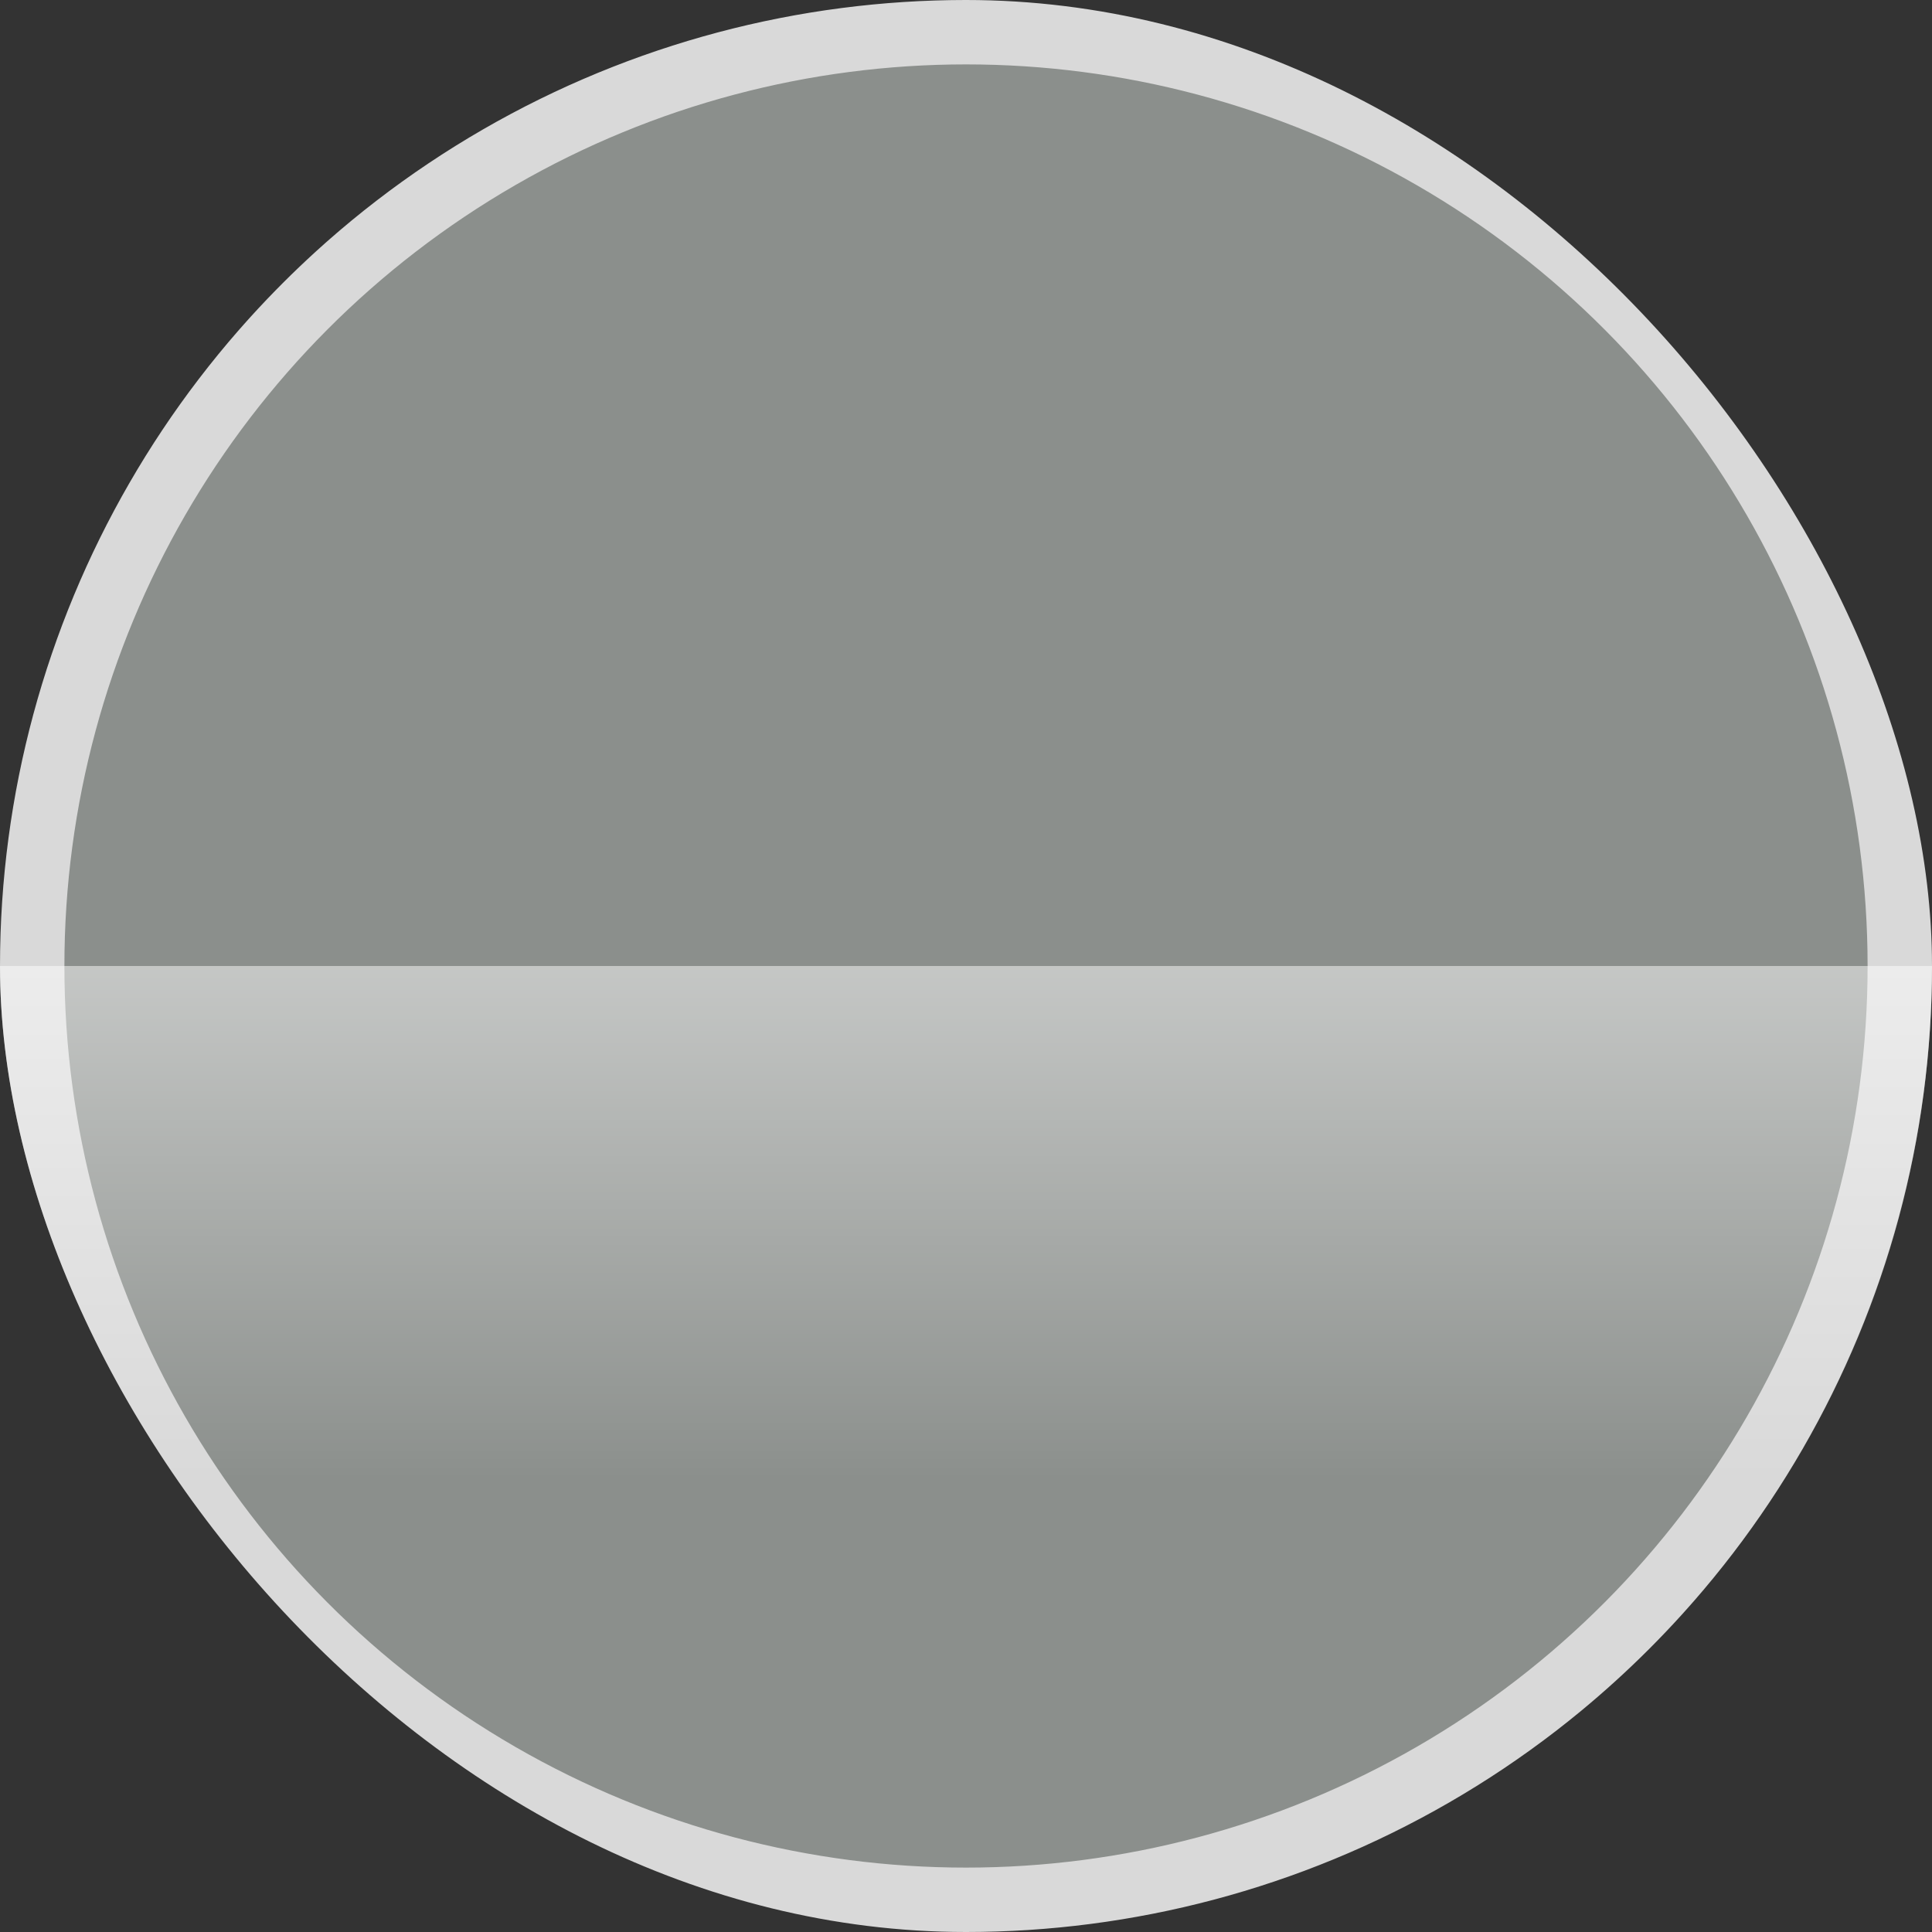
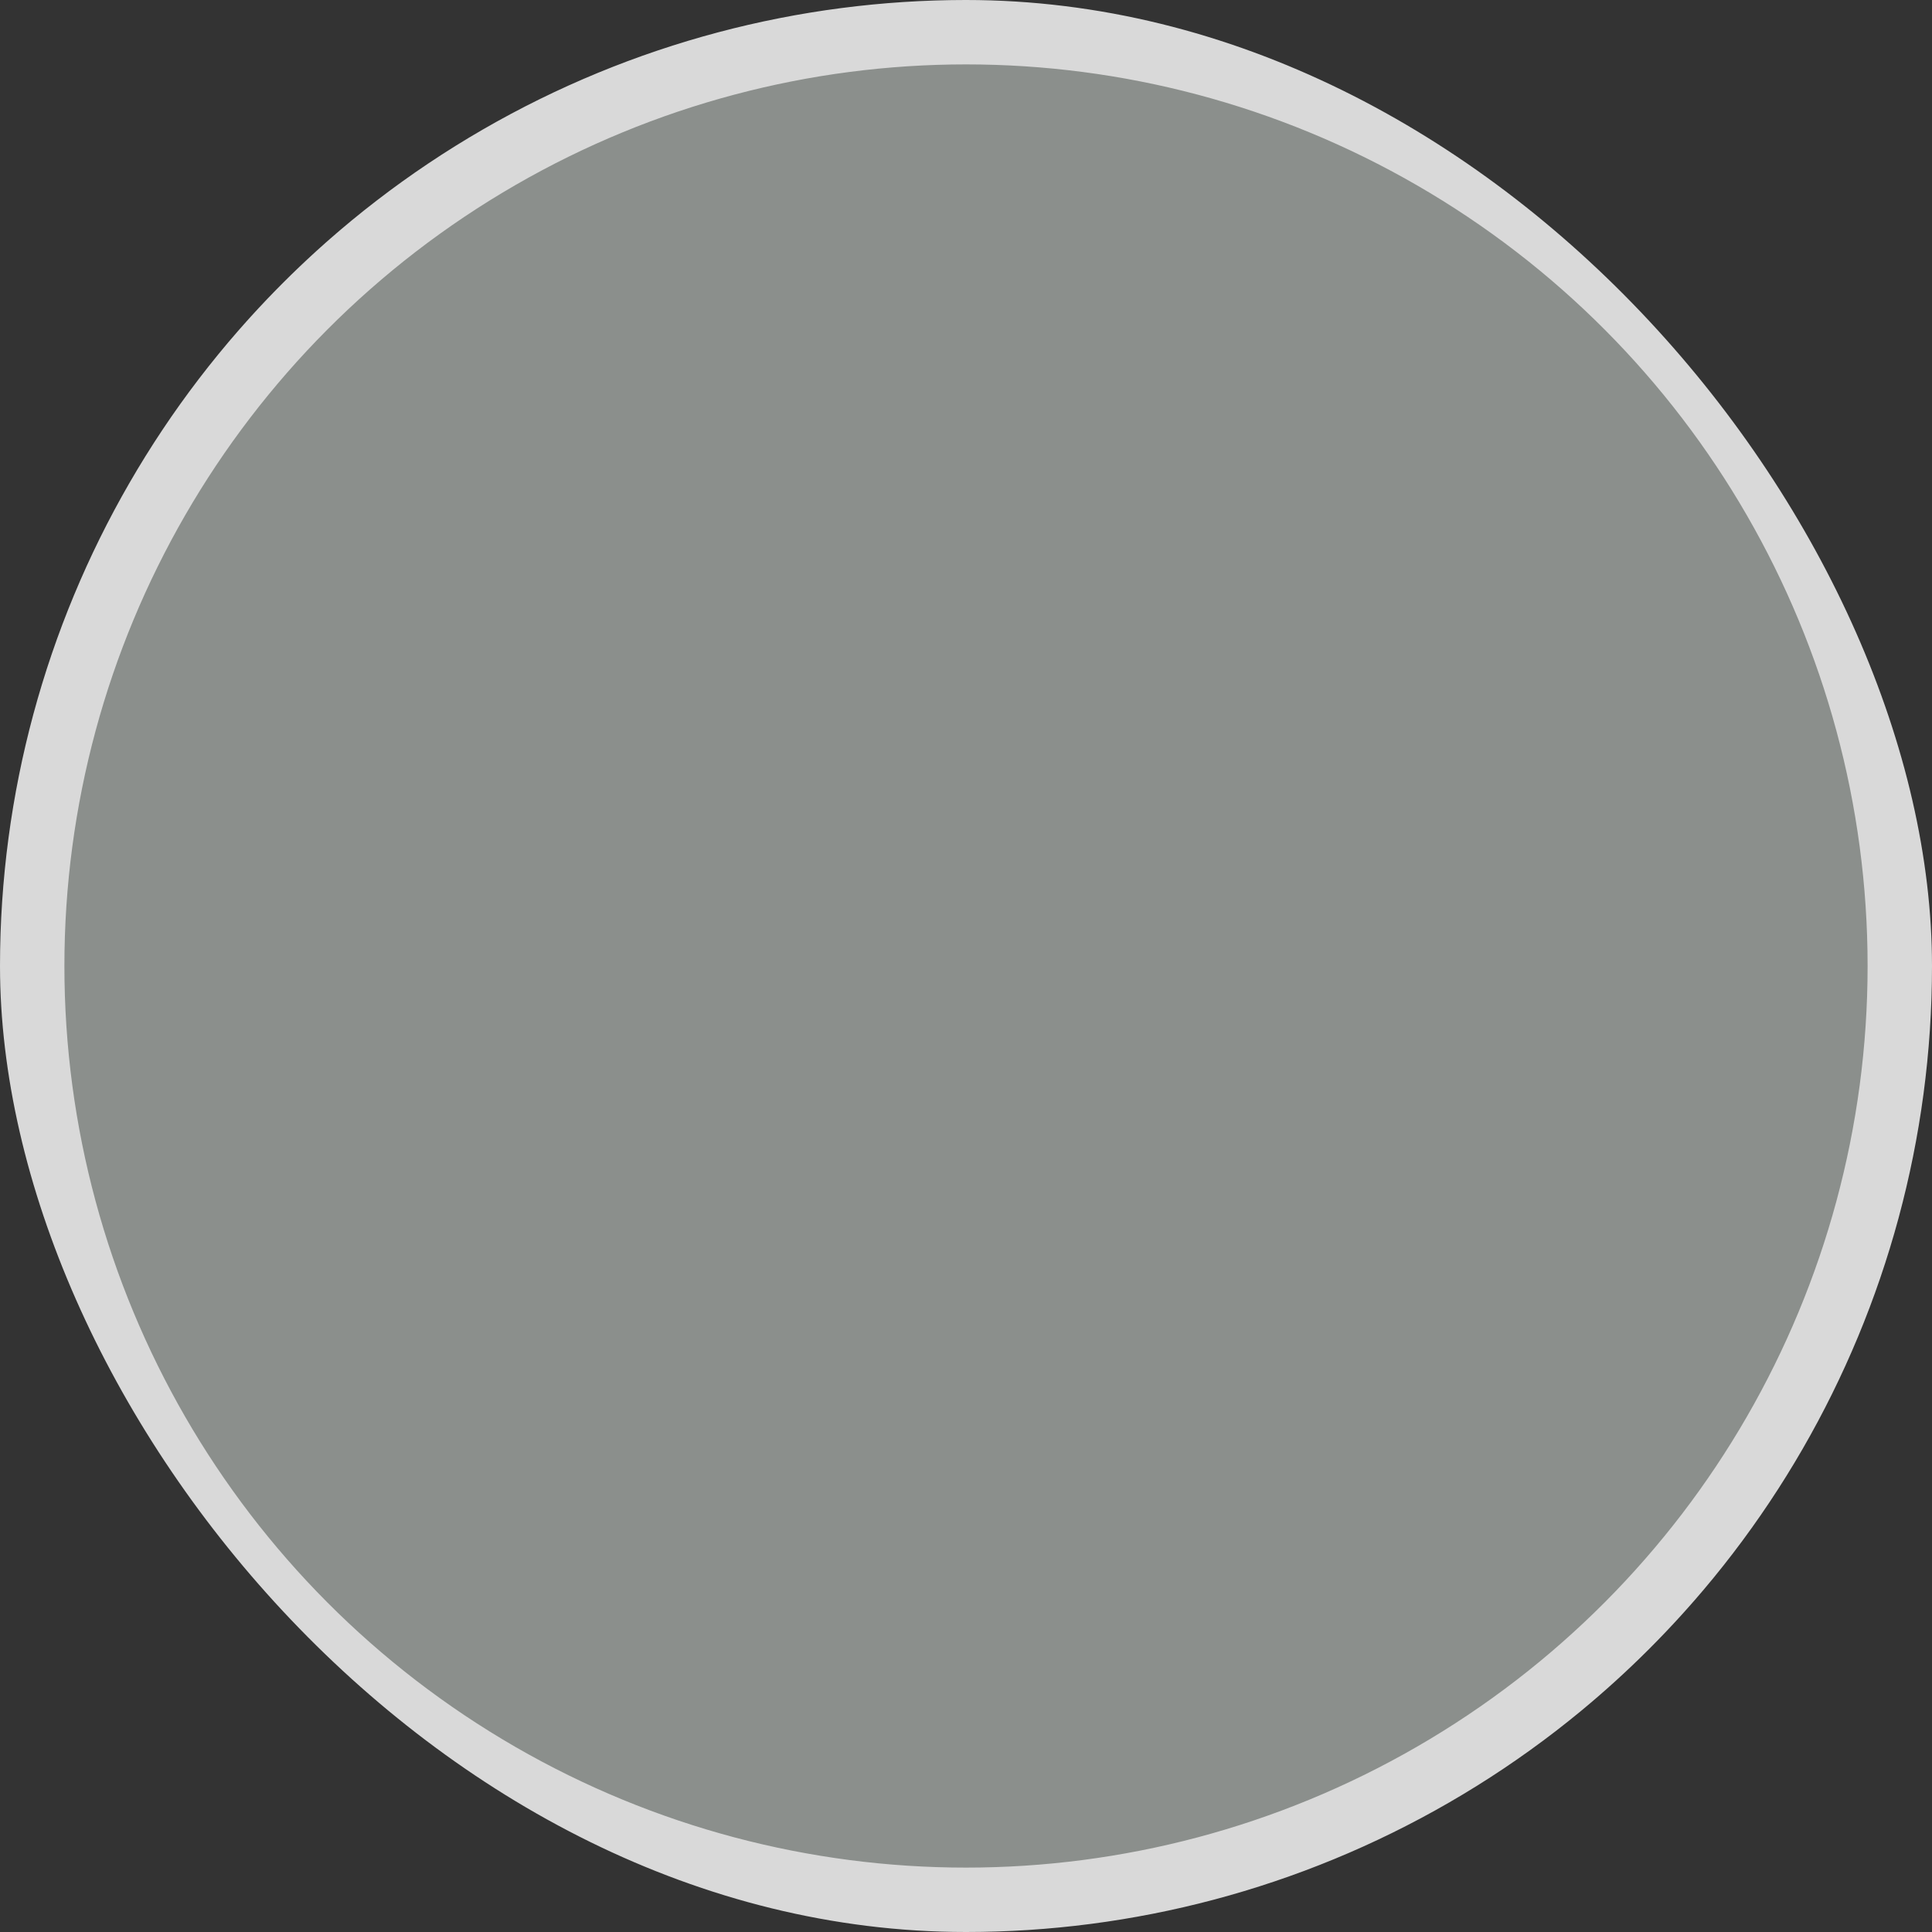
<svg xmlns="http://www.w3.org/2000/svg" width="30" height="30" viewBox="0 0 30 30" fill="none">
  <rect x="0" y="0" width="30" height="30" fill="#333333" stroke="none" />
  <g clip-path="url(#clip0_133_122)">
    <circle cx="15" cy="15" r="14.5" fill="#8B8F8C" stroke="#D9D9D9" />
-     <rect y="15" width="30" height="8" fill="url(#paint0_linear_133_122)" />
  </g>
  <defs>
    <linearGradient id="paint0_linear_133_122" x1="15" y1="15" x2="15" y2="23" gradientUnits="userSpaceOnUse">
      <stop stop-color="white" stop-opacity="0.5" />
      <stop offset="1" stop-color="white" stop-opacity="0" />
    </linearGradient>
    <clipPath id="clip0_133_122">
      <rect width="30" height="30" rx="15" fill="white" />
    </clipPath>
  </defs>
</svg>